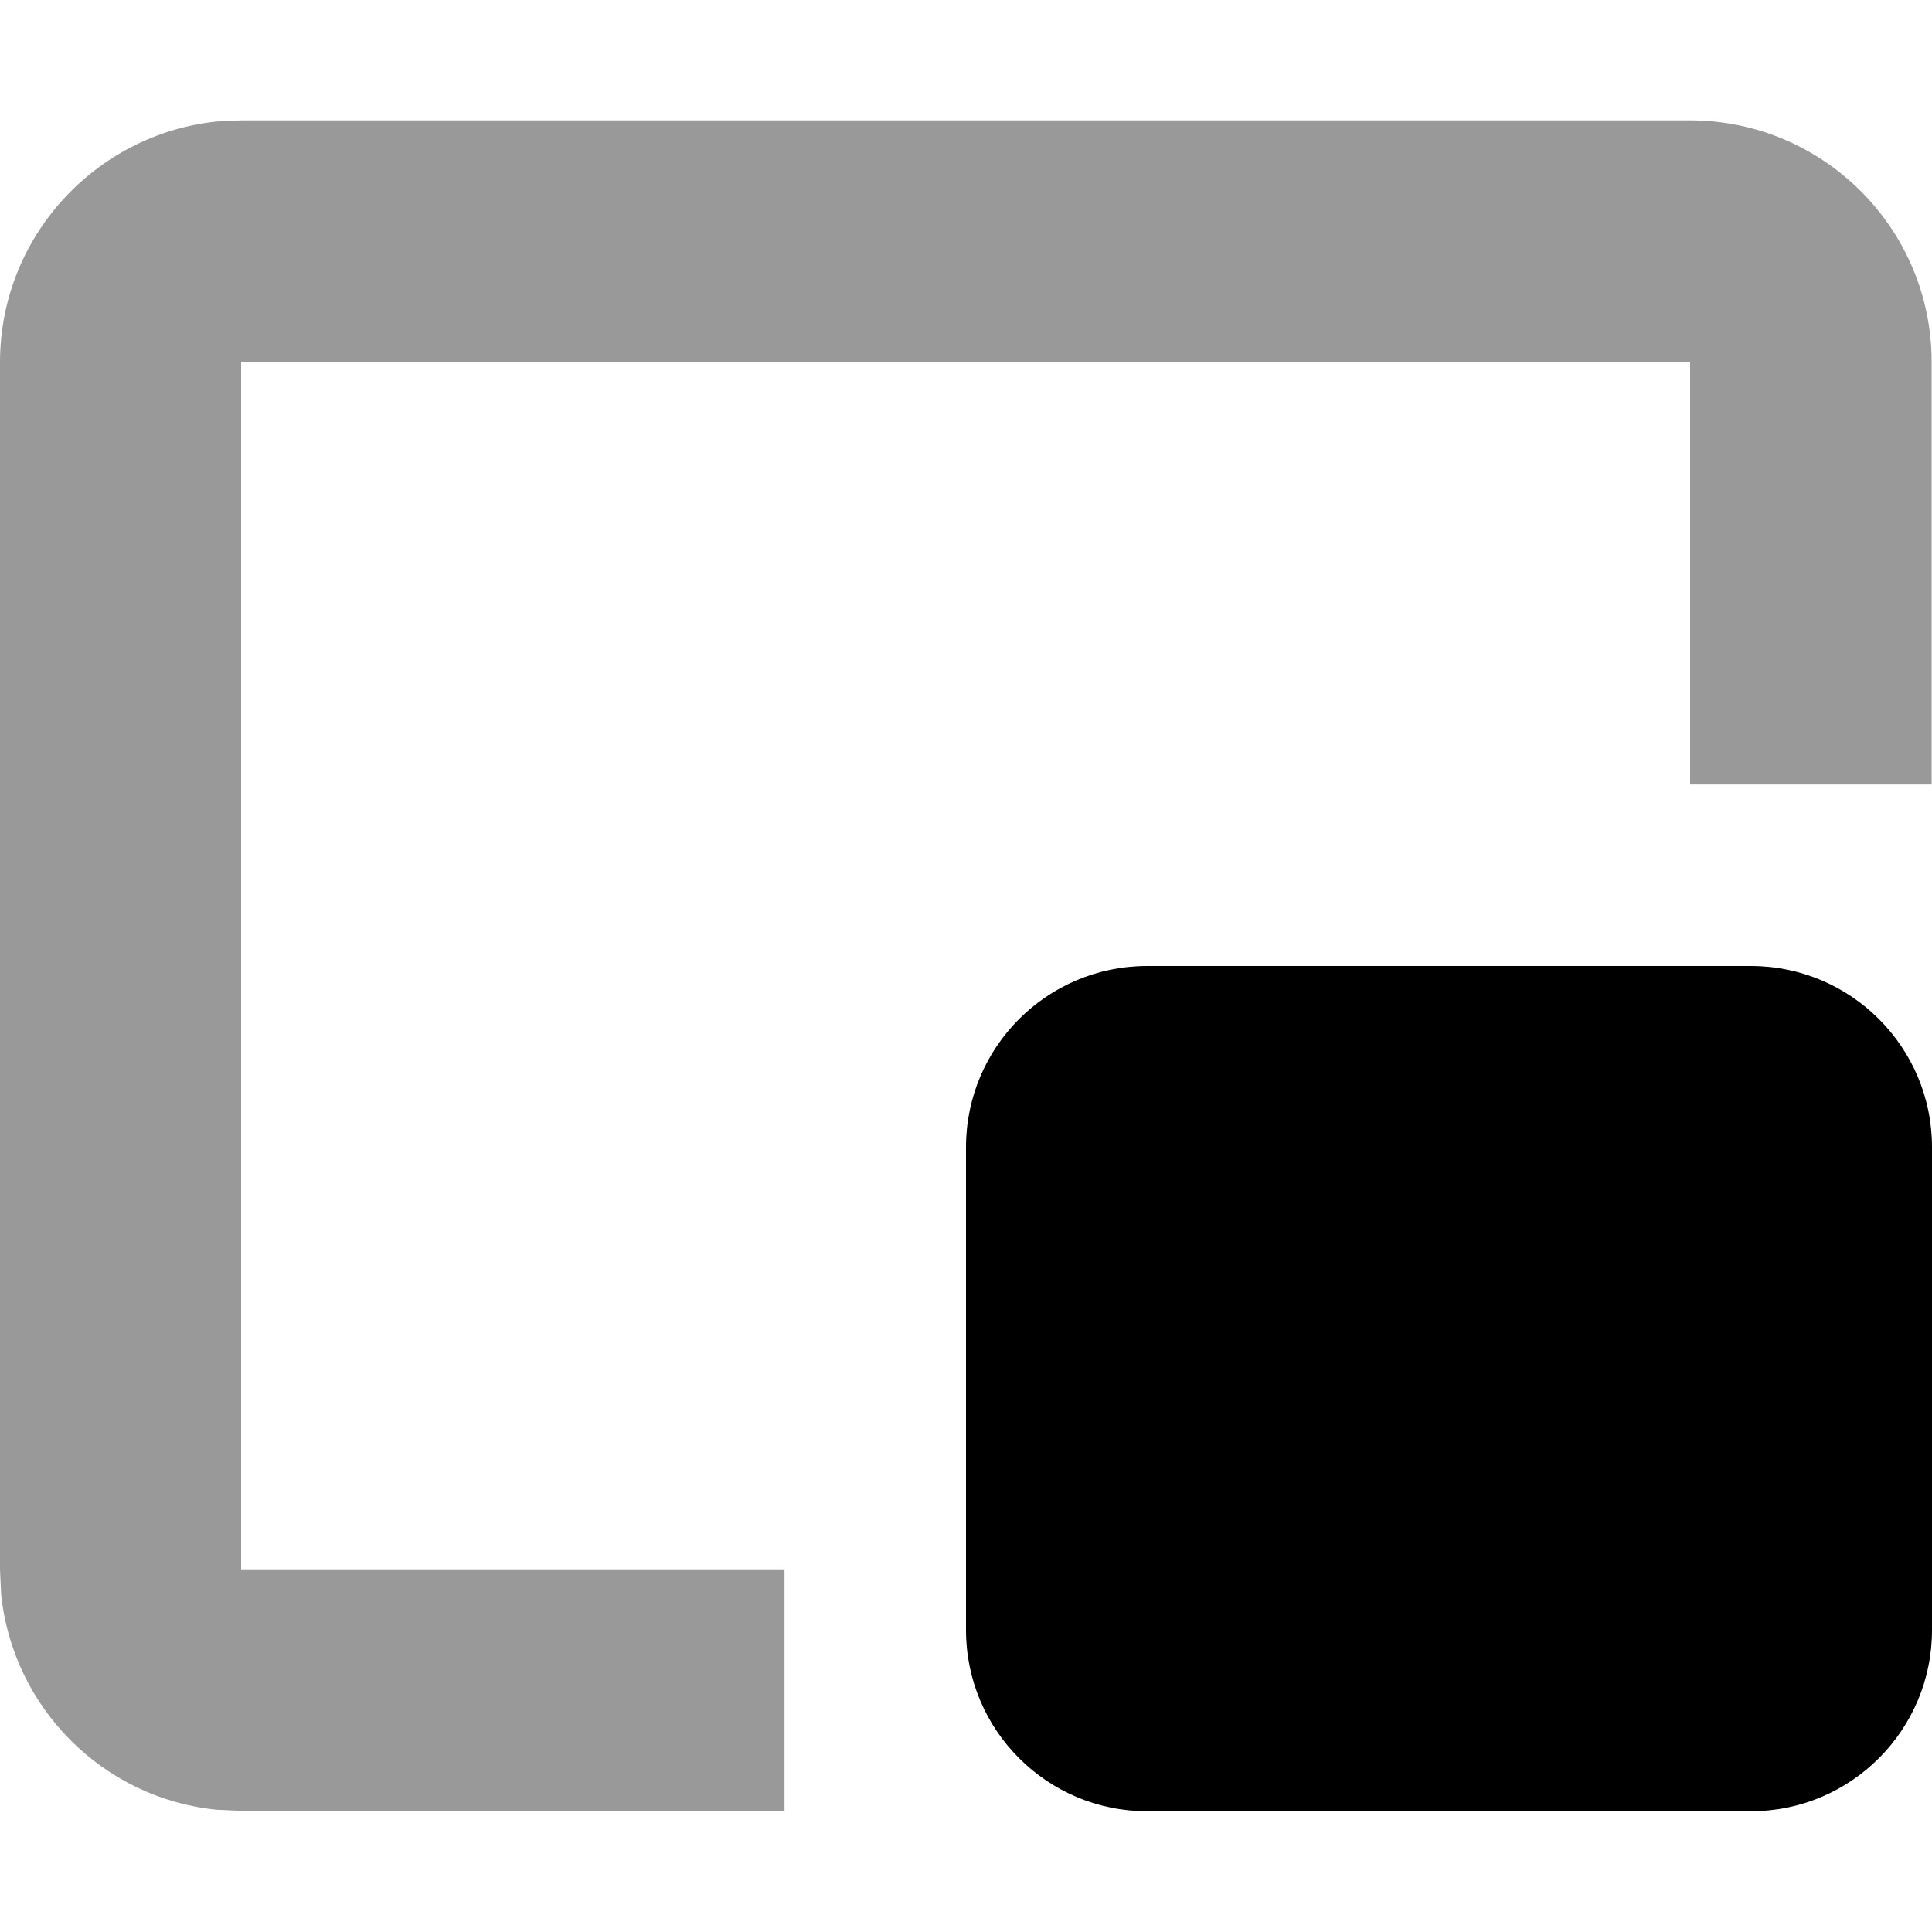
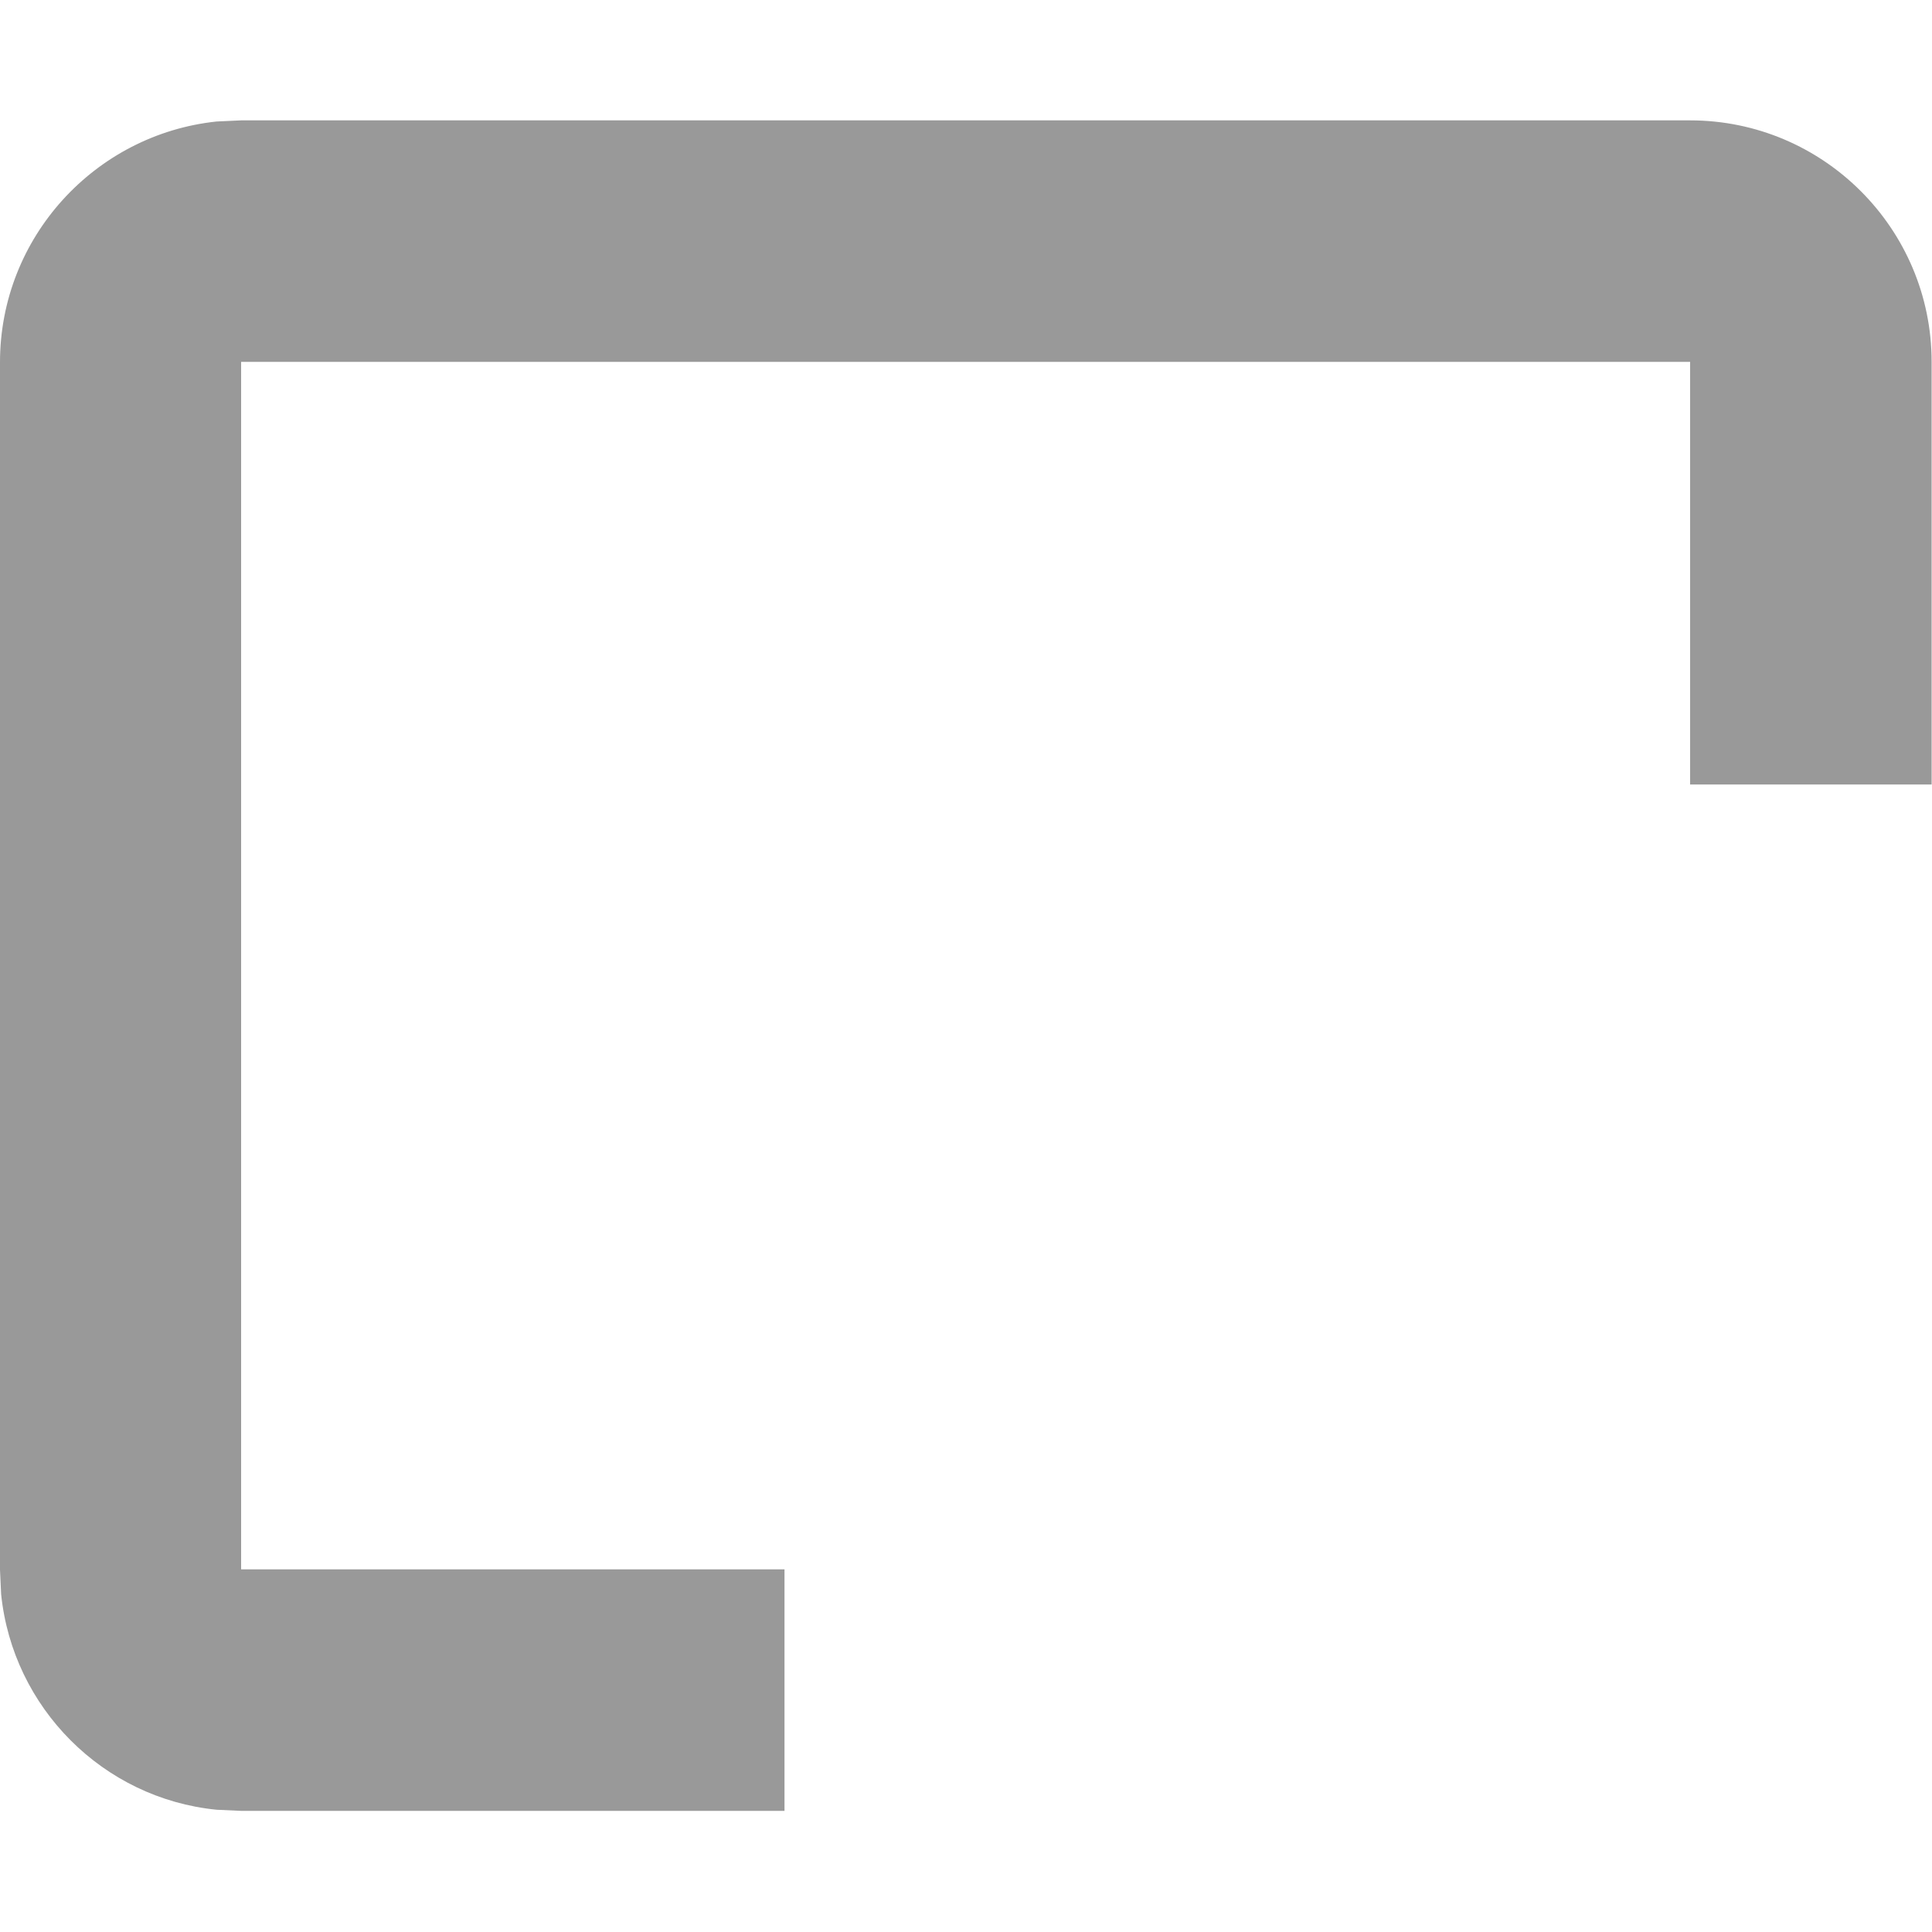
<svg xmlns="http://www.w3.org/2000/svg" viewBox="0 0 512 512">
  <path opacity=".4" fill="currentColor" d="M0 96l0 320 .3 6.5c3.1 30.1 27 54.1 57.1 57.1l6.5 .3 144 0 0-64-144 0 0-320 384 0 0 112 64 0 0-112c0-35.3-28.7-64-64-64l-384 0-6.5 .3C25.2 35.6 0 62.9 0 96z" />
-   <path fill="currentColor" d="M304 256l160 0c26.5 0 48 21.5 48 48l0 128c0 26.5-21.5 48-48 48l-160 0c-26.5 0-48-21.5-48-48l0-128c0-26.5 21.5-48 48-48z" />
</svg>